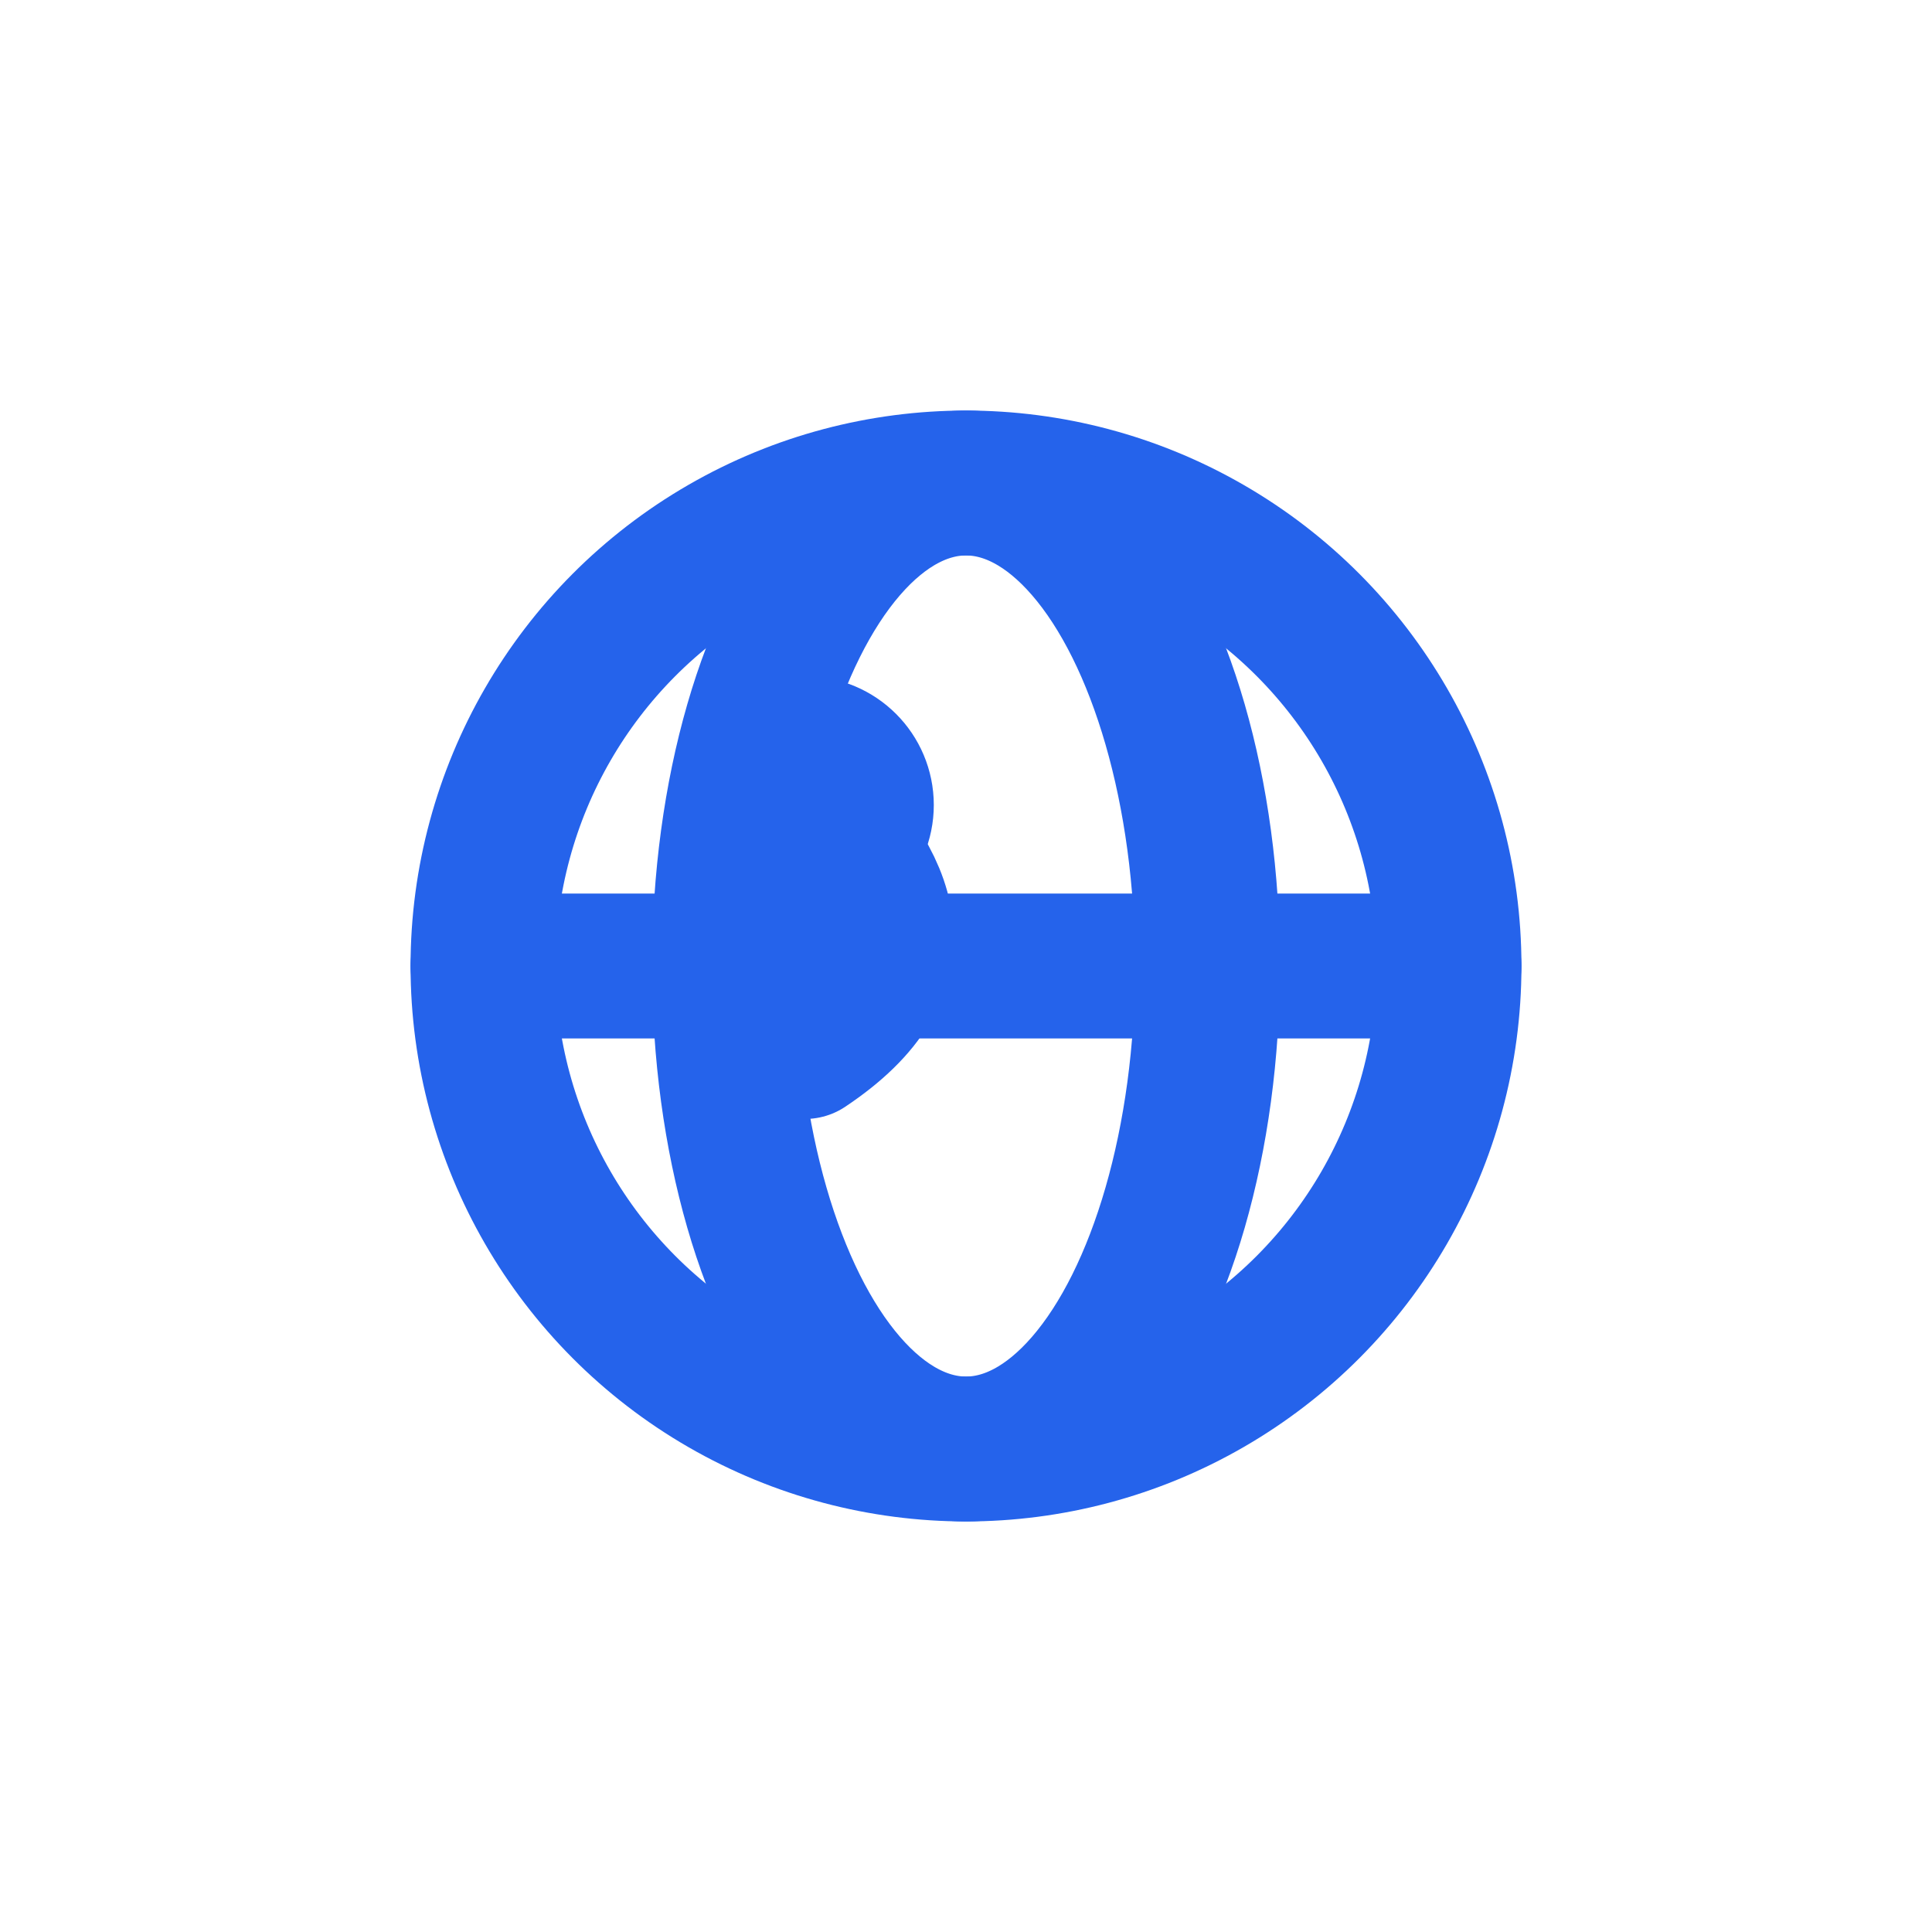
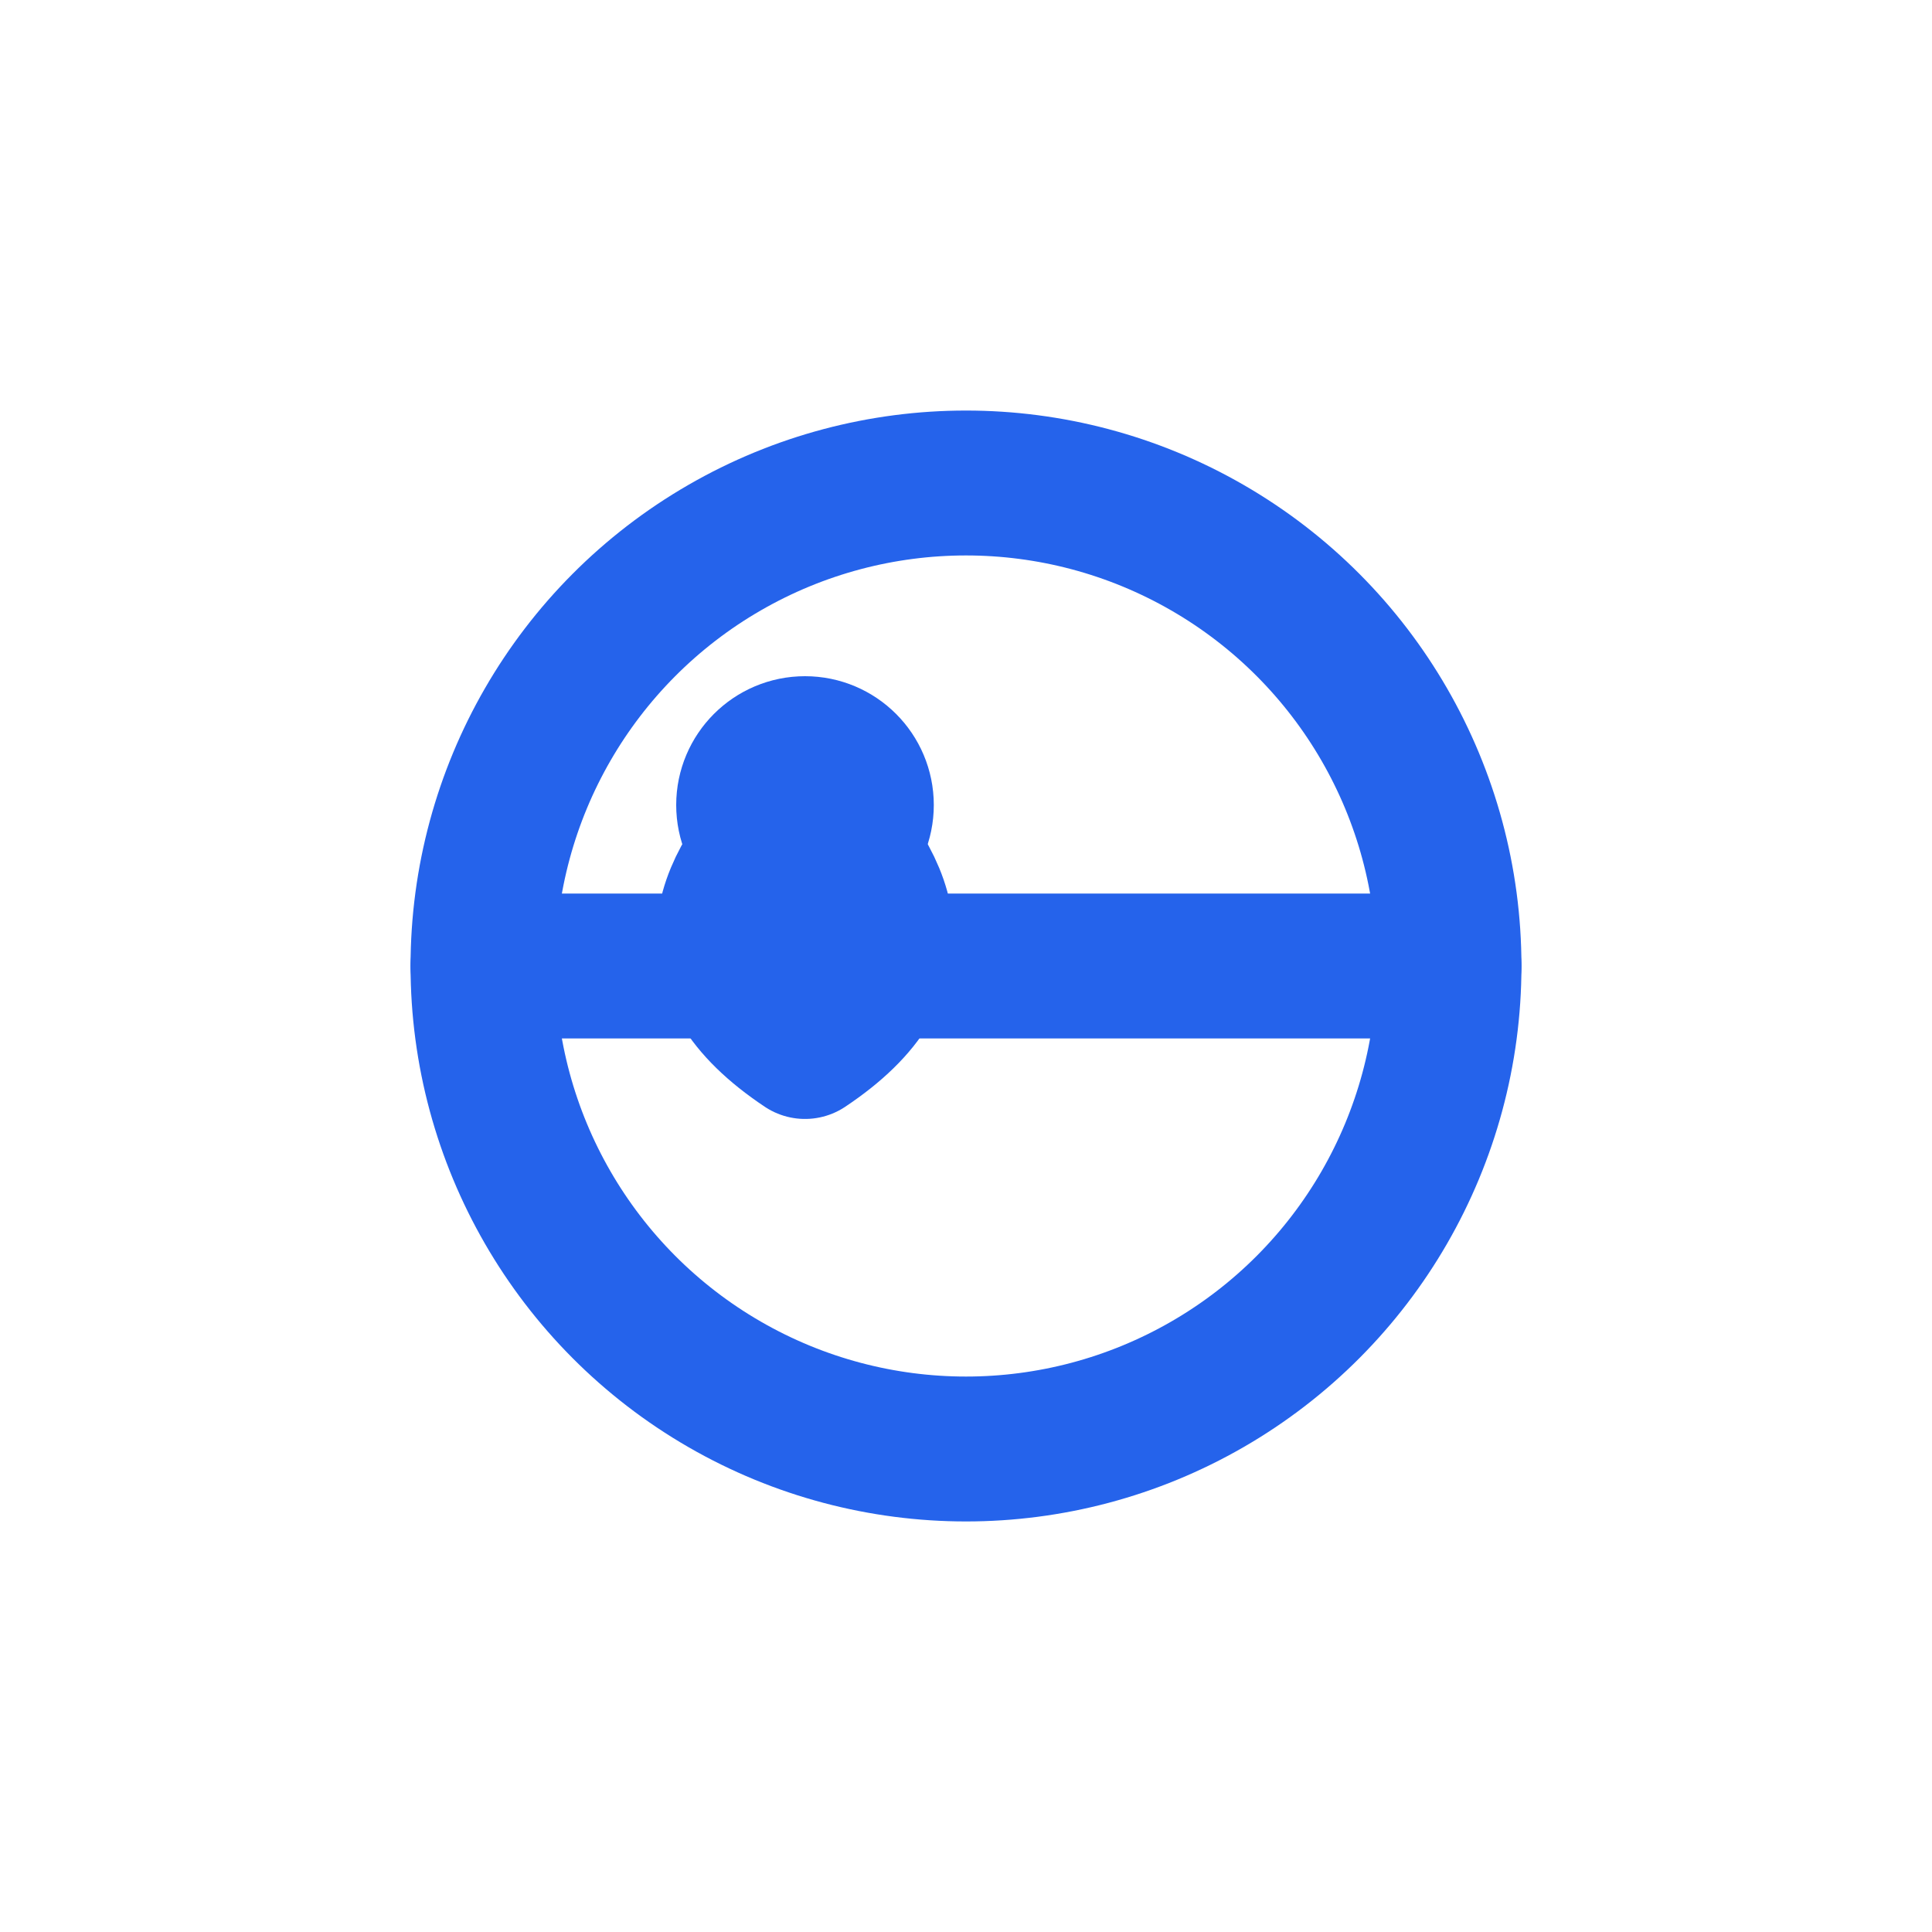
<svg xmlns="http://www.w3.org/2000/svg" width="40" height="40" viewBox="0 0 24 24" fill="none" stroke="#2563EB" stroke-width="1.8" stroke-linecap="round" stroke-linejoin="round">
  <circle cx="12" cy="12" r="6" />
-   <ellipse cx="12" cy="12" rx="3" ry="6" />
  <line x1="6" y1="12" x2="18" y2="12" />
  <path d="M10 10C9 11 8.5 12 10 13C11.5 12 11 11 10 10Z" />
  <circle cx="10" cy="10" r="0.7" />
</svg>